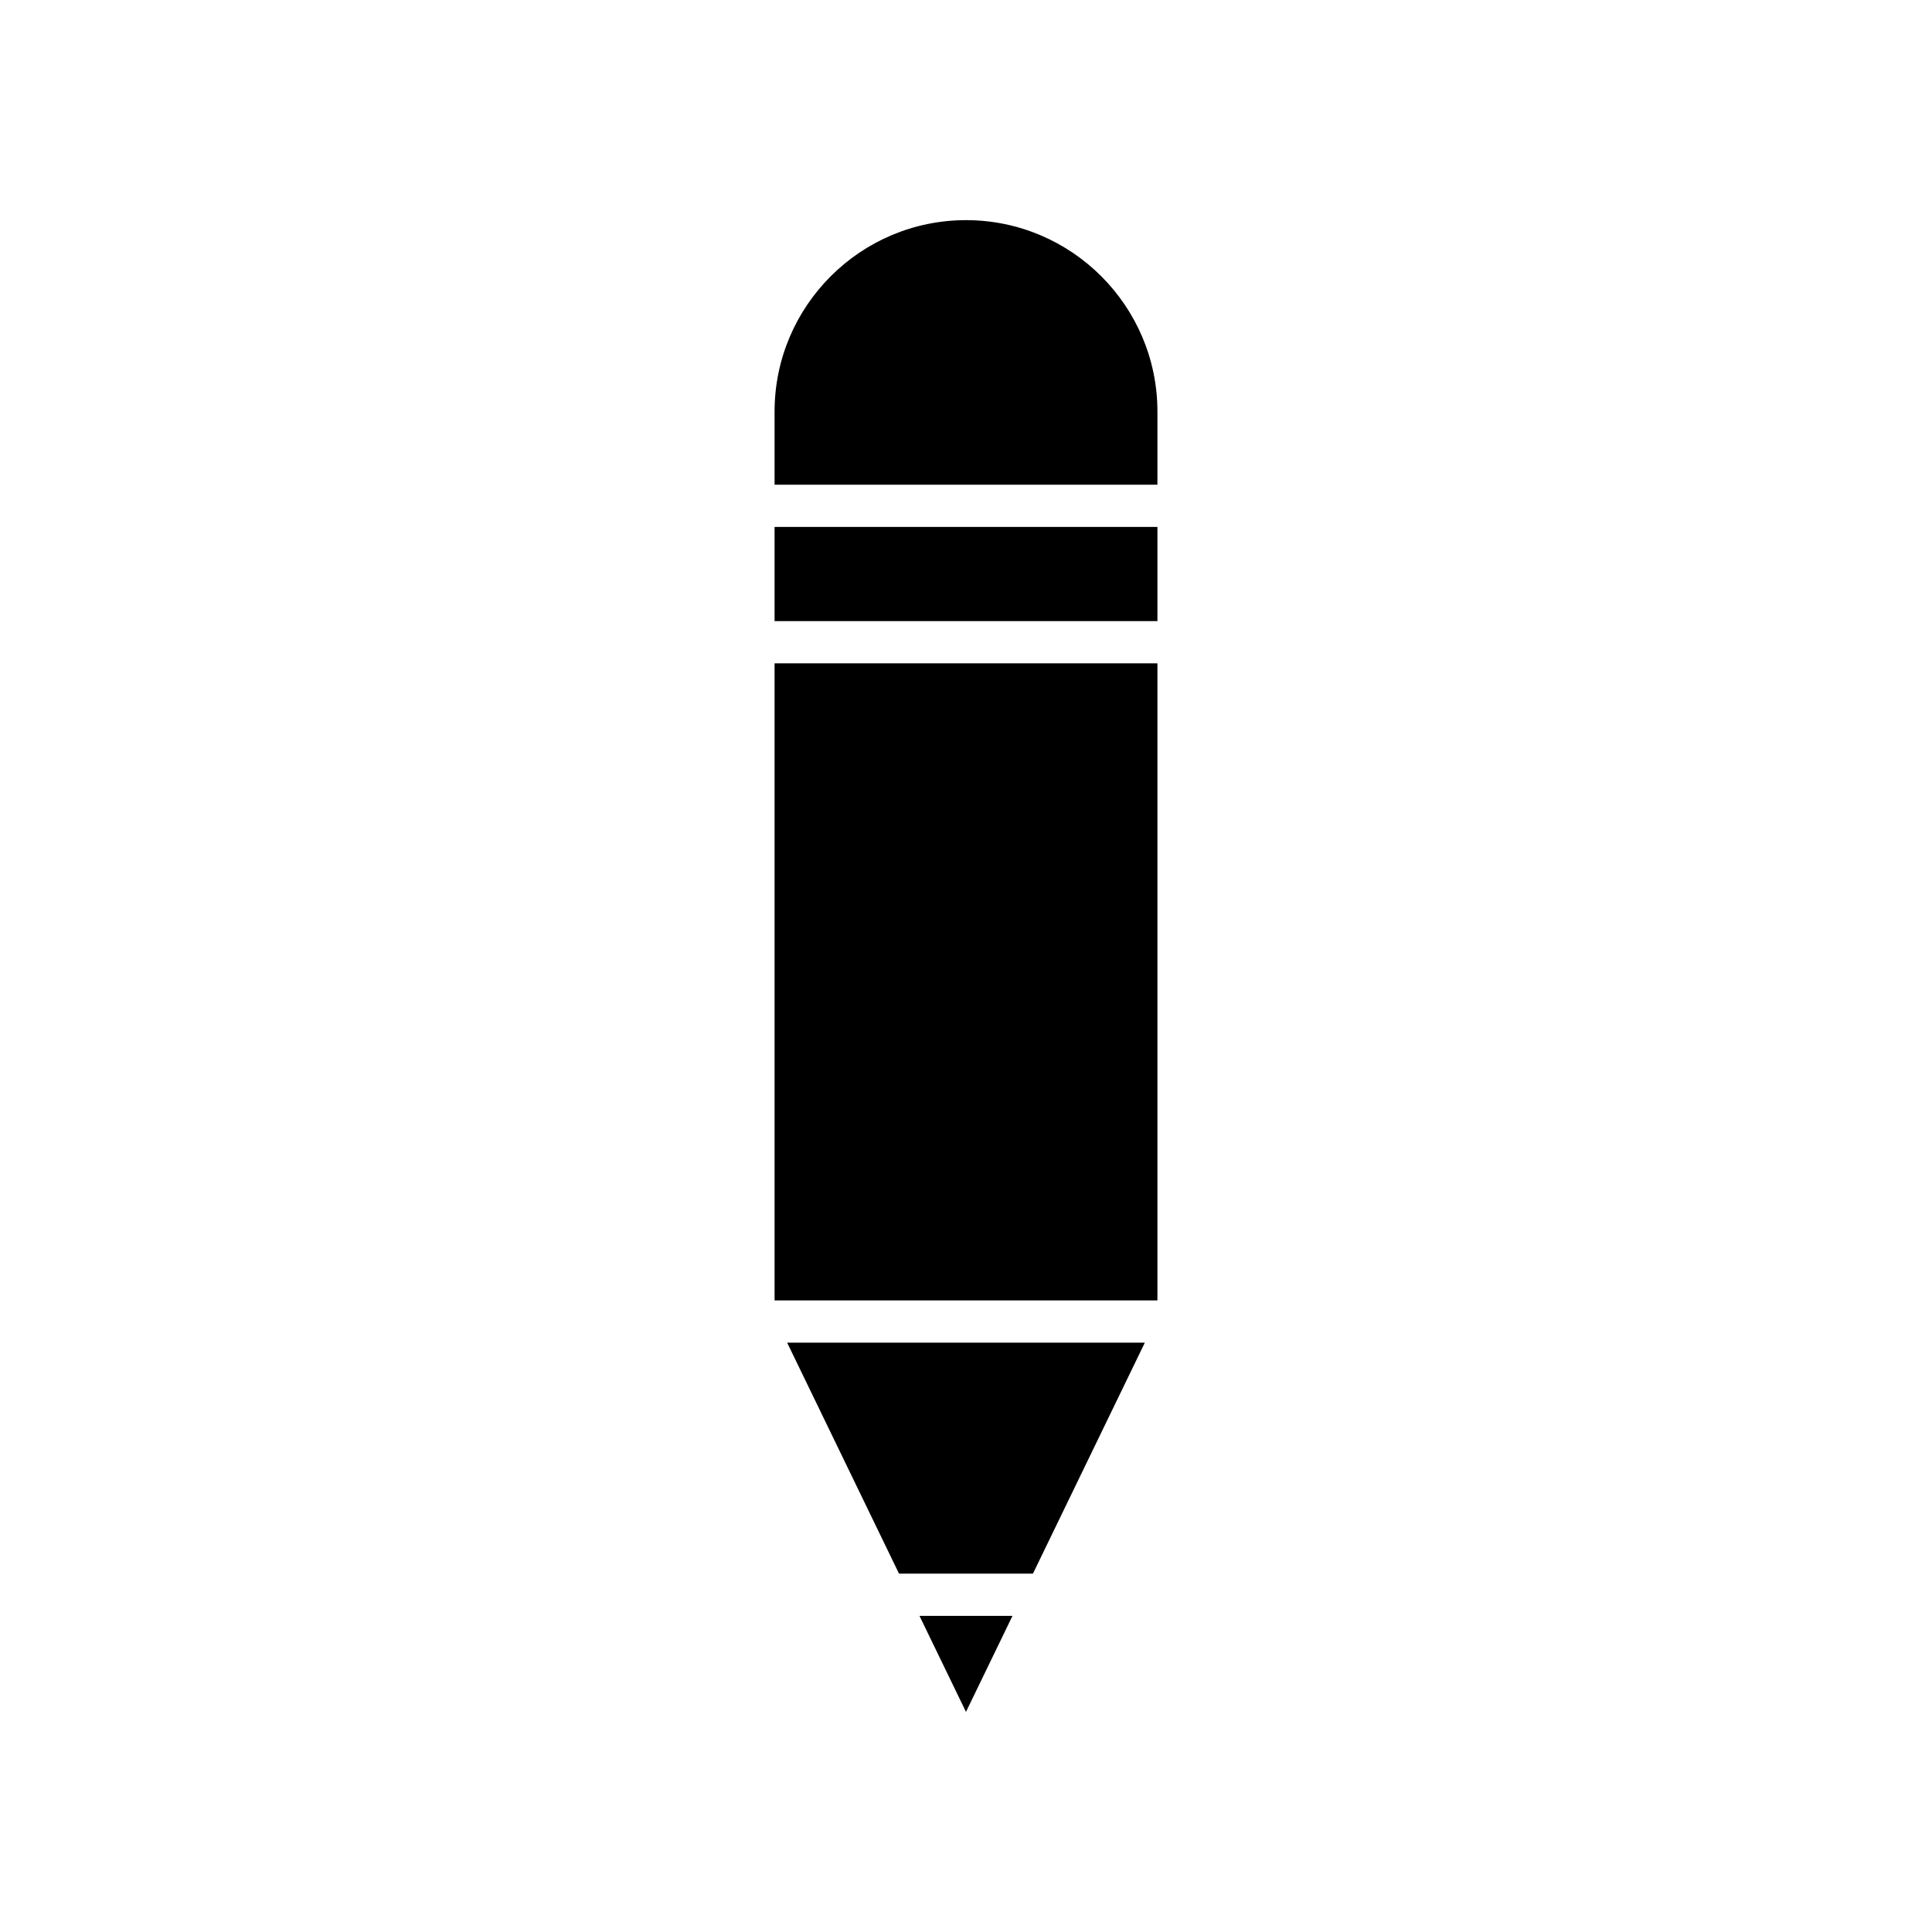
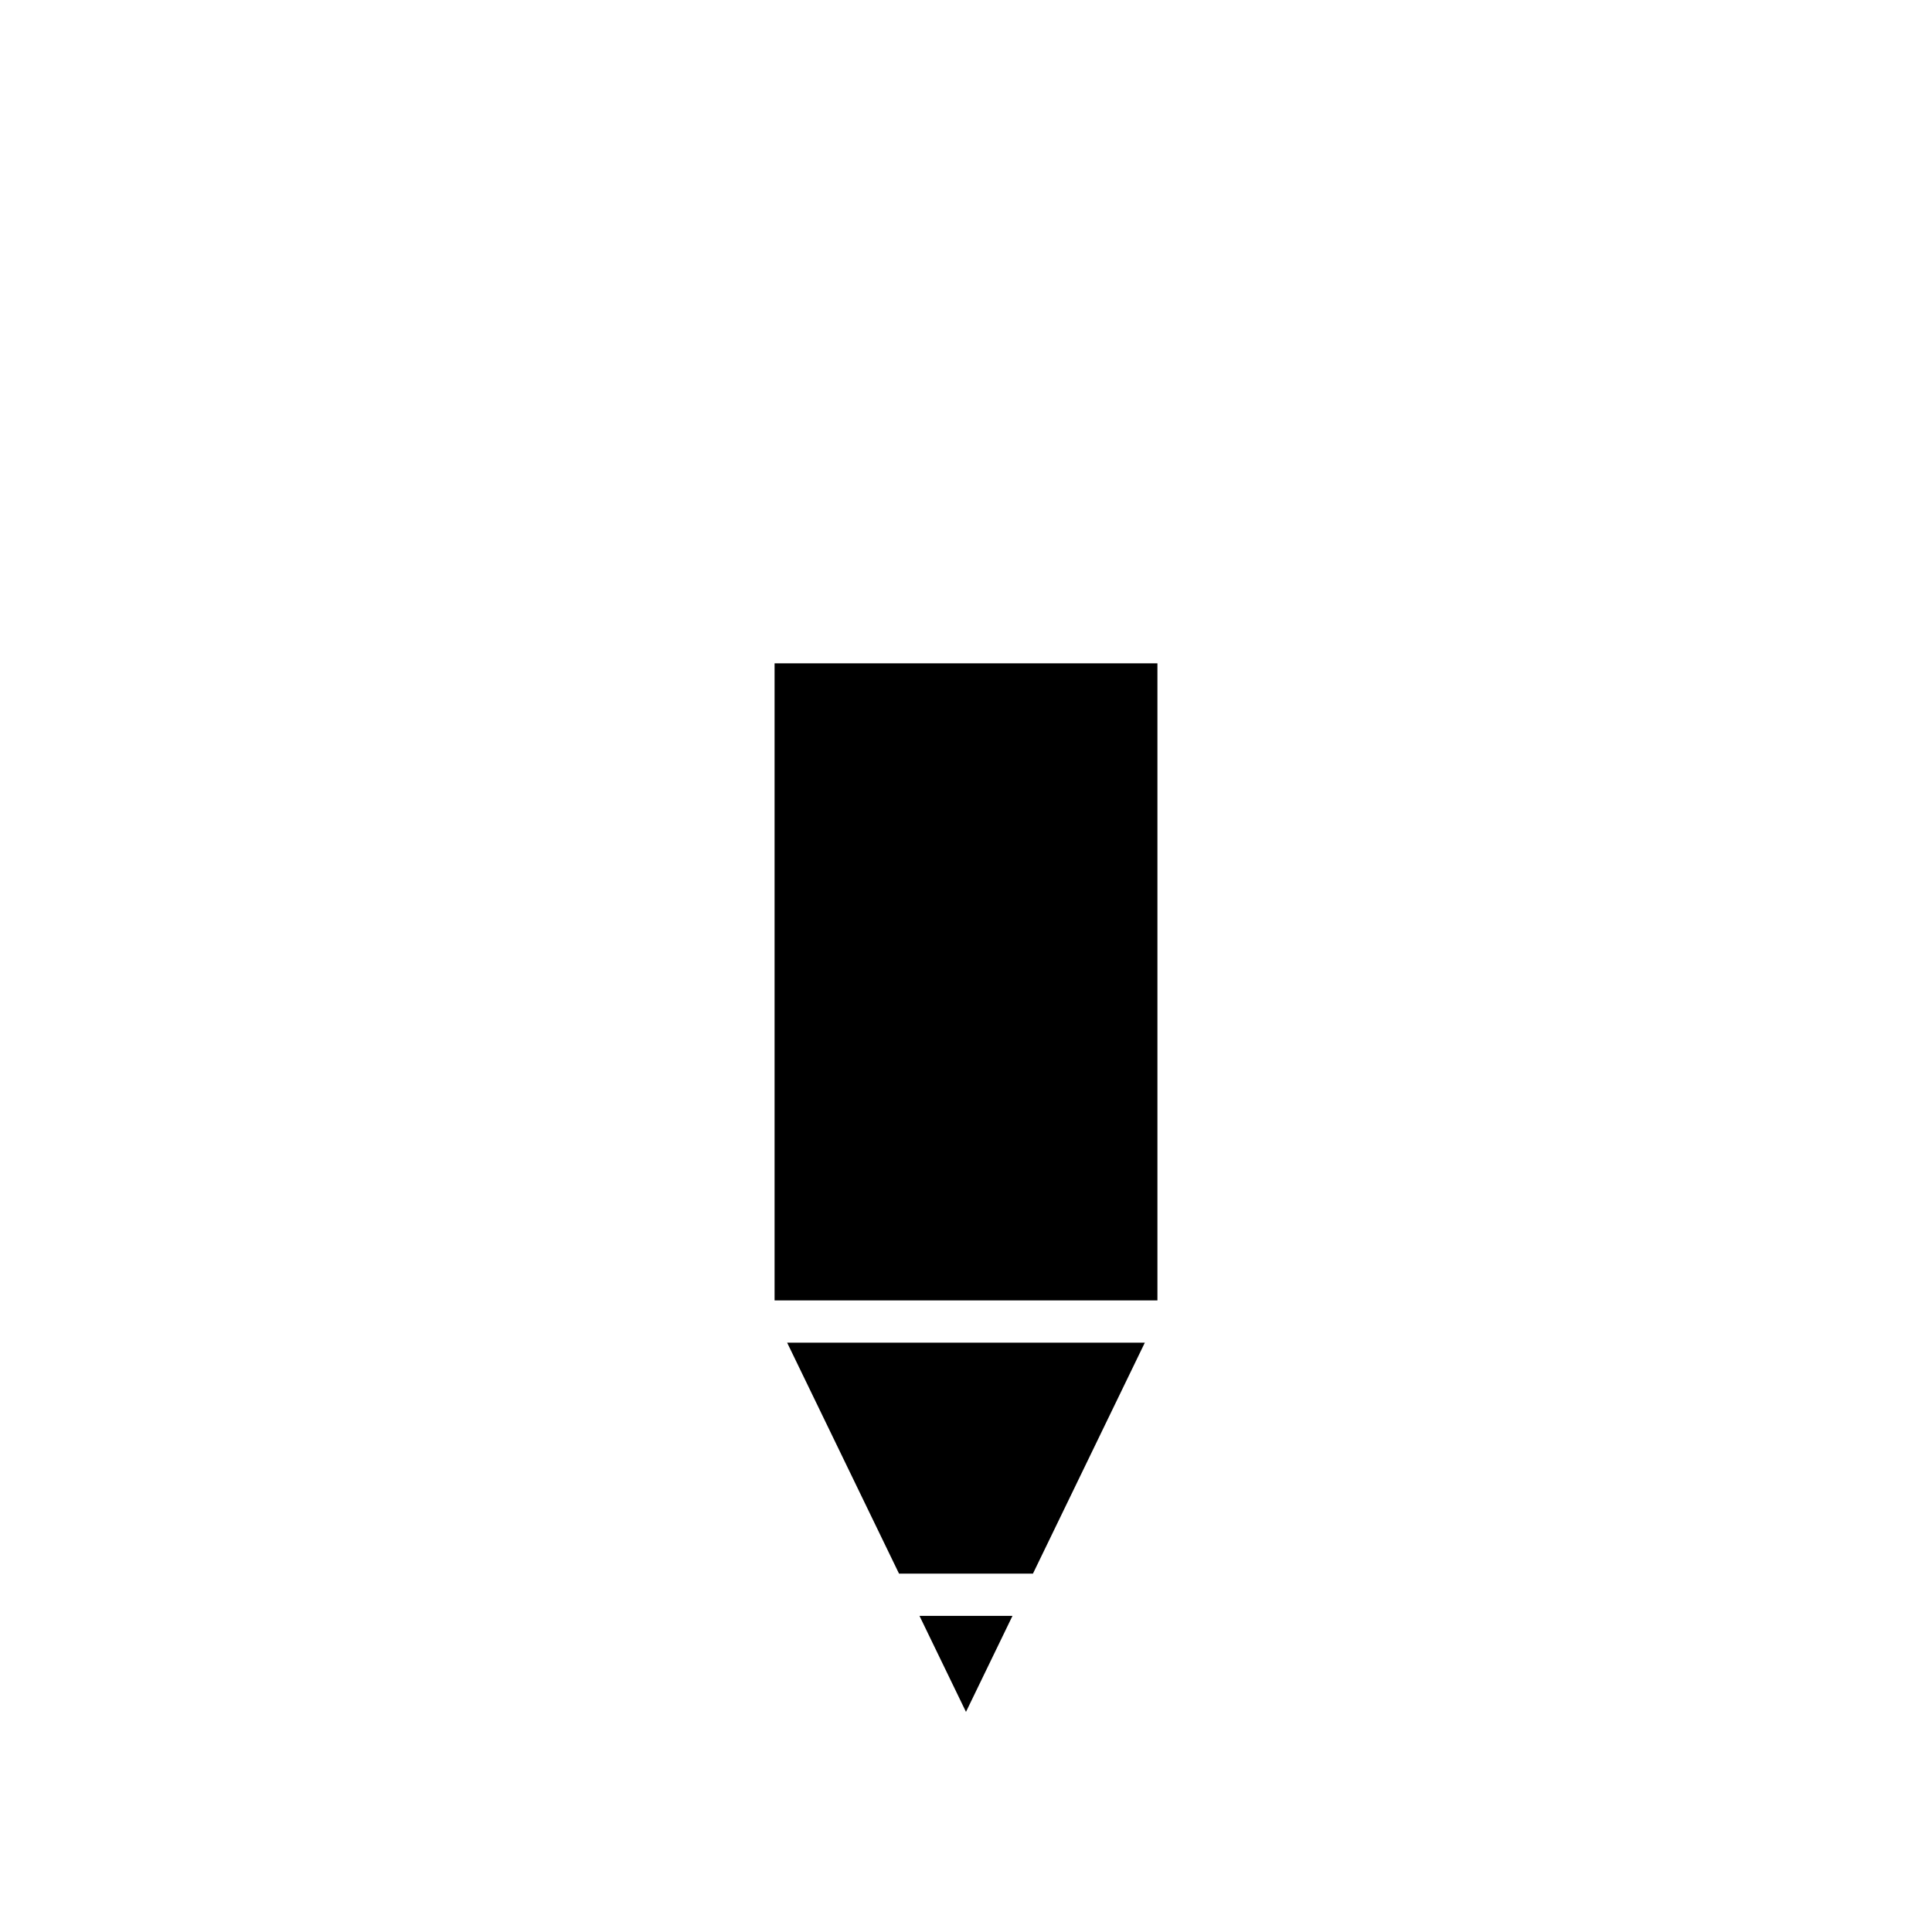
<svg xmlns="http://www.w3.org/2000/svg" fill="#000000" width="800px" height="800px" version="1.1" viewBox="144 144 512 512">
  <g>
    <path d="m412.32 572.22h-24.648l12.324 25.445z" />
    <path d="m352.6 499.82 29.648 61.203h35.496l29.648-61.203z" />
    <path d="m349.27 319.79h101.46v168.83h-101.46z" />
-     <path d="m349.27 283.64h101.46v24.961h-101.46z" />
-     <path d="m450.73 253.07c0-27.973-22.758-50.73-50.73-50.73s-50.73 22.758-50.73 50.73v19.379h101.46z" />
  </g>
</svg>